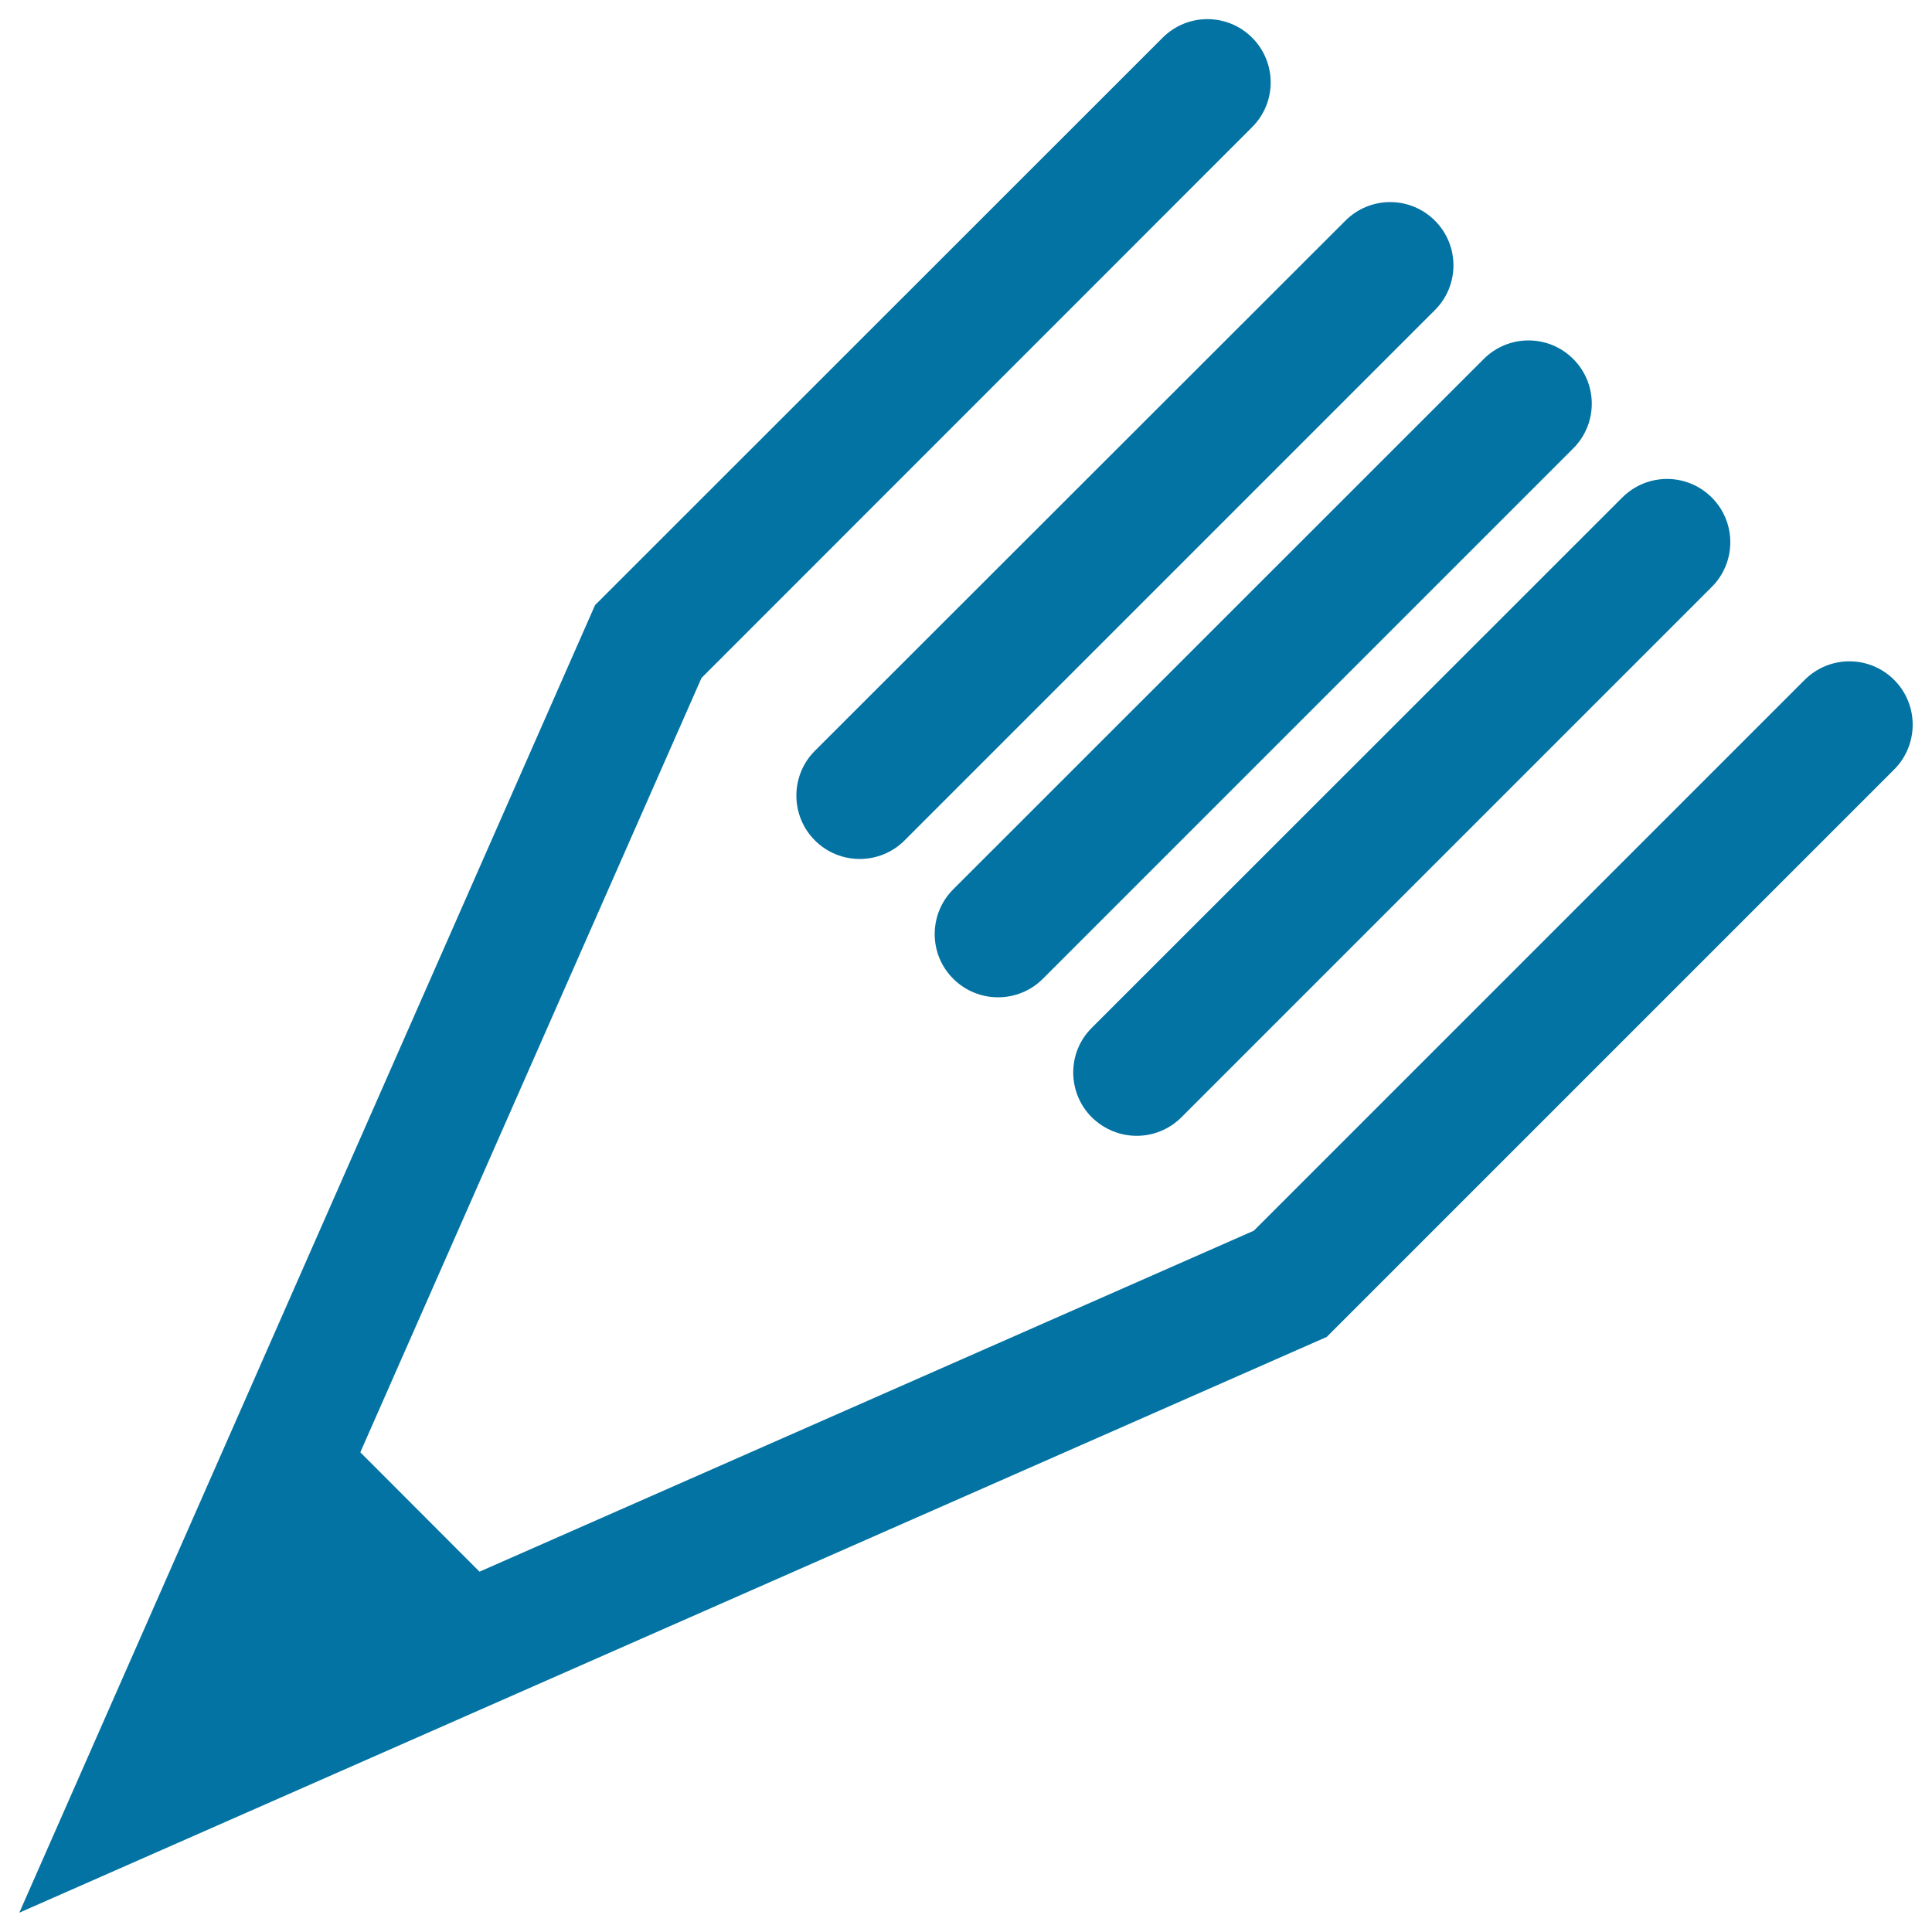
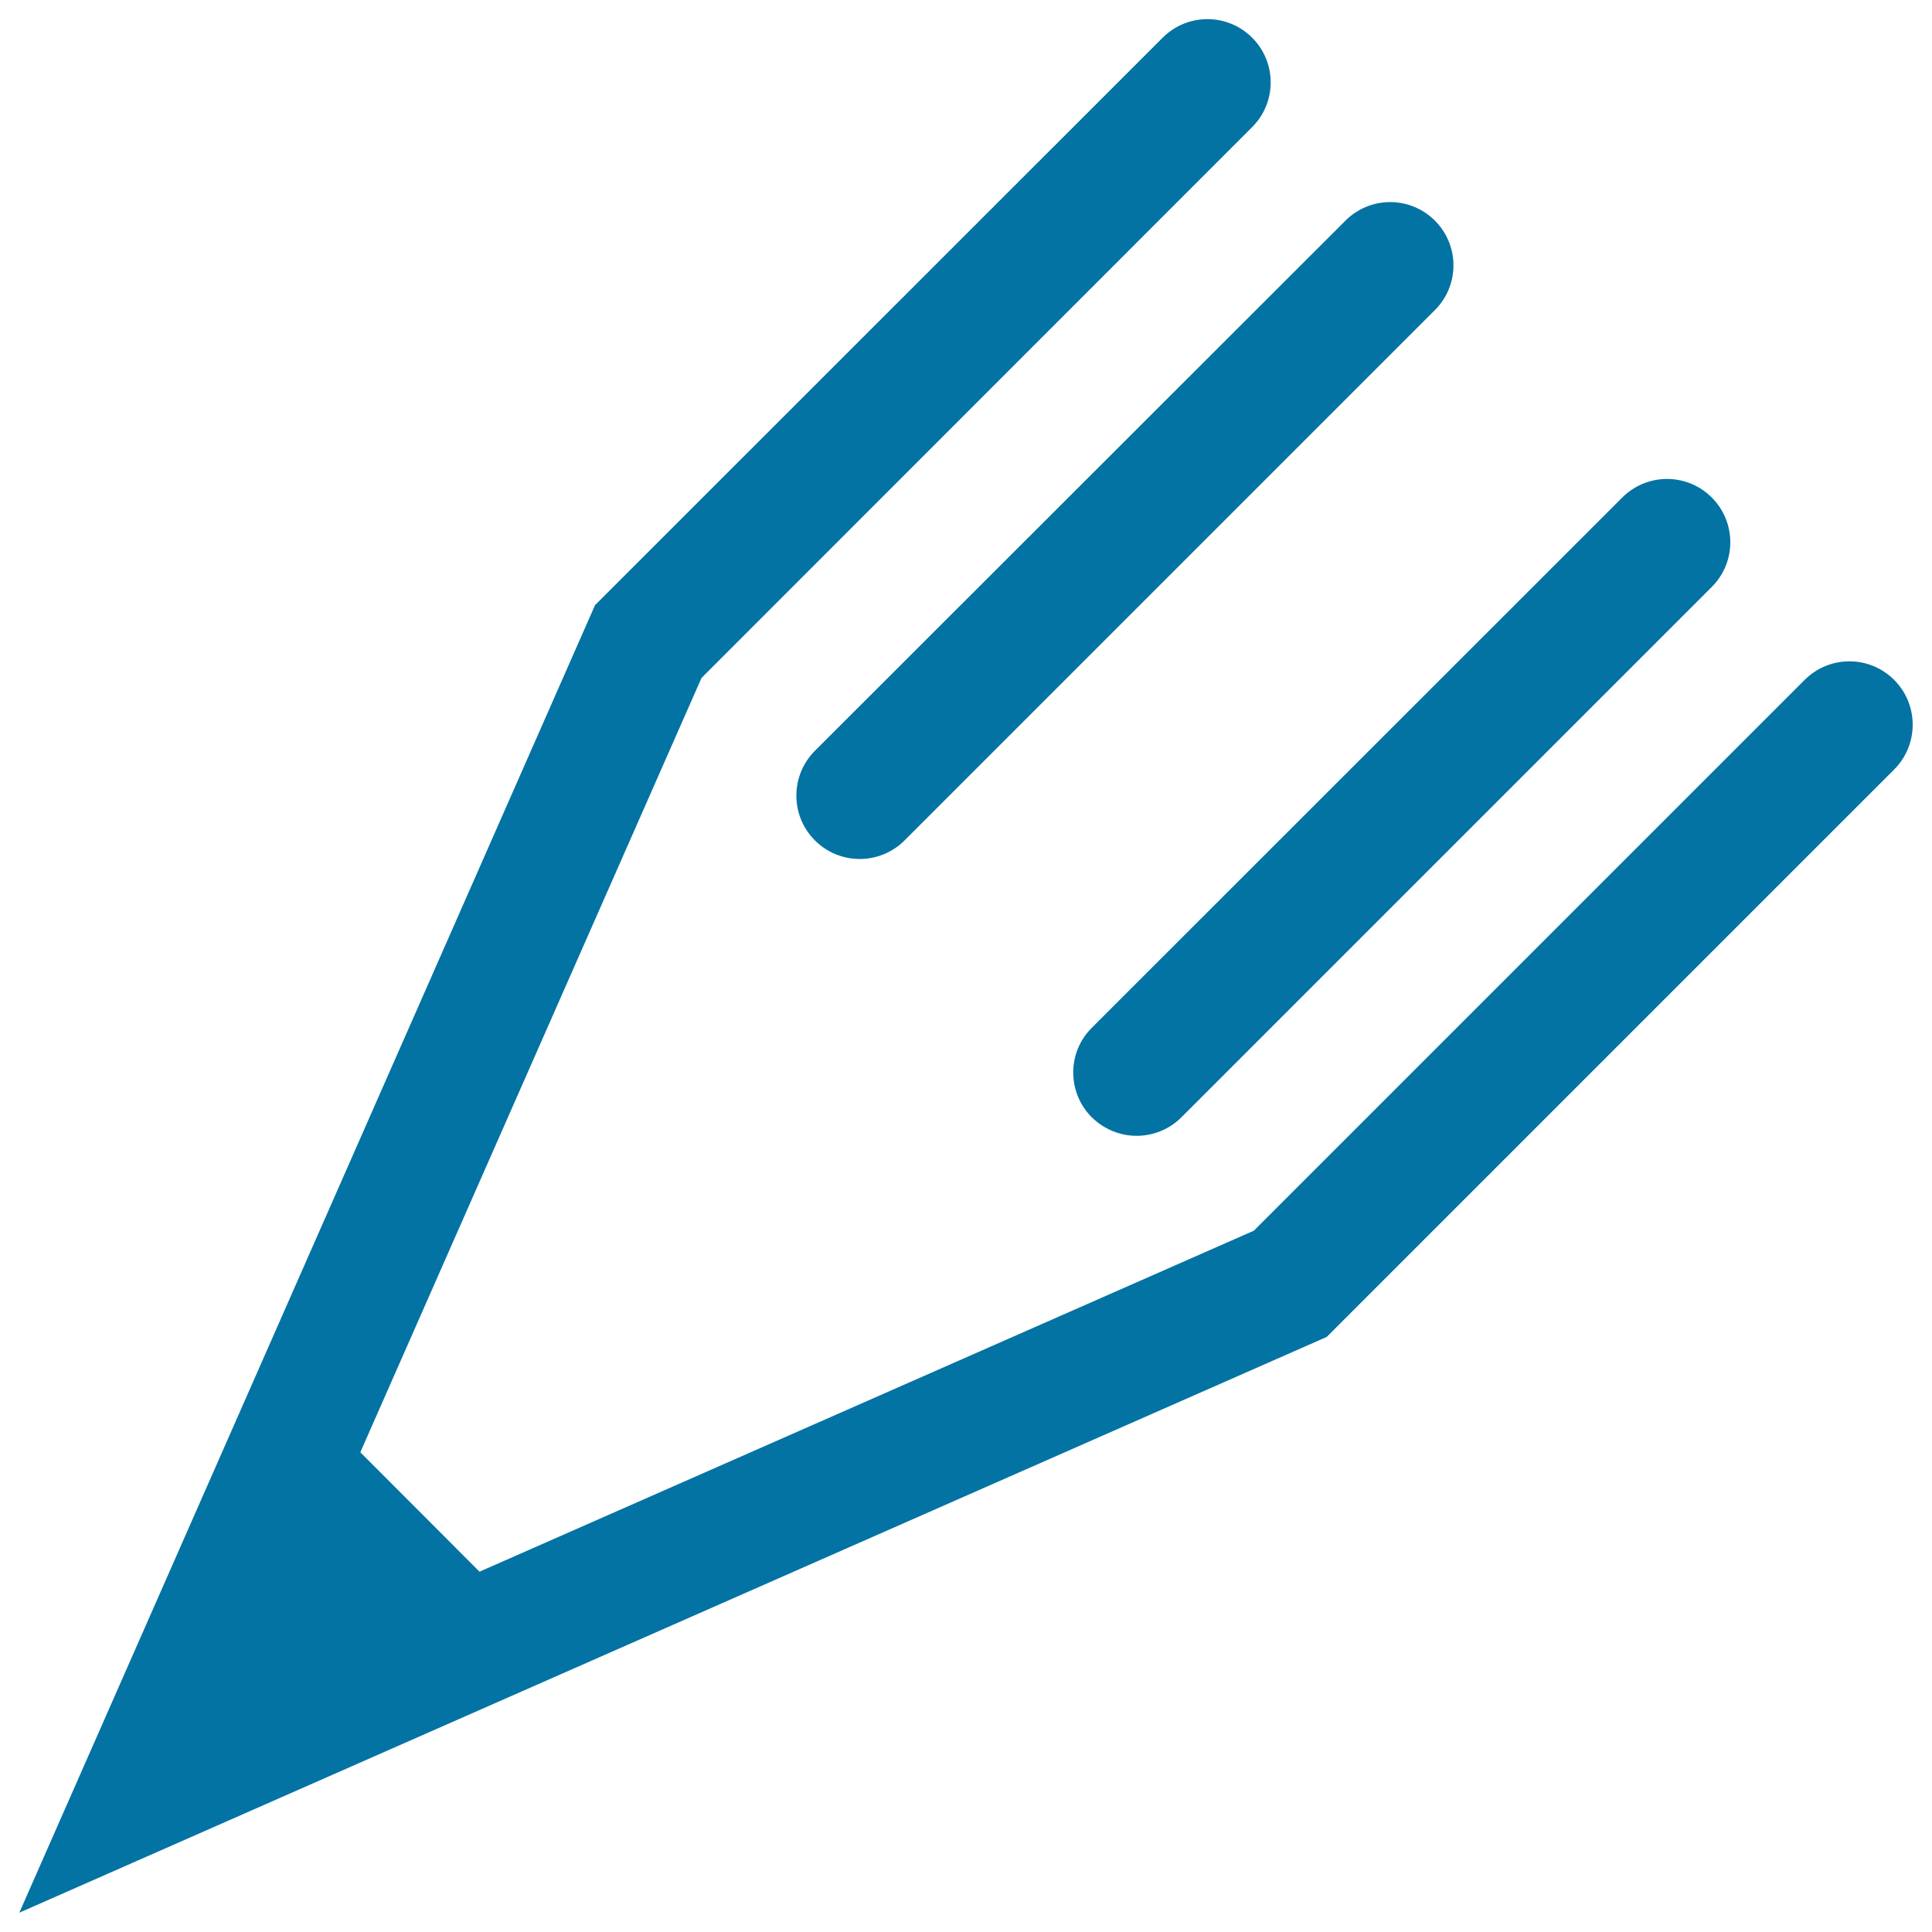
<svg xmlns="http://www.w3.org/2000/svg" viewBox="0 0 1000 1000" style="fill:#0273a2">
  <title>Pencil SVG icon</title>
  <g>
    <g>
      <path d="M980.4,351.9c-12.8-12.8-33.5-12.8-46.3,0L649,637L248.2,813.5l-61.7-61.8l176.6-400.8l285-285.1c12.8-12.8,12.8-33.5,0-46.3c-12.8-12.8-33.5-12.8-46.3,0L308,313.2L10,990L686.7,692l293.7-293.7C993.2,385.5,993.2,364.7,980.4,351.9z" />
      <path d="M565.1,578.3c6.4,6.3,14.8,9.6,23.2,9.6c8.4,0,16.8-3.2,23.2-9.6l274.5-274.5c12.8-12.8,12.8-33.5,0-46.3c-12.8-12.8-33.5-12.8-46.3,0L565.1,532C552.3,544.7,552.3,565.5,565.1,578.3z" />
-       <path d="M493.4,506.6c6.4,6.4,14.8,9.6,23.2,9.6c8.4,0,16.8-3.2,23.2-9.6l274.5-274.5c12.8-12.8,12.8-33.5,0-46.3c-12.8-12.8-33.5-12.8-46.3,0L493.4,460.3C480.6,473.1,480.6,493.9,493.4,506.6z" />
      <path d="M421.8,435c6.4,6.4,14.8,9.6,23.2,9.6s16.8-3.2,23.2-9.6l274.5-274.5c12.8-12.8,12.8-33.5,0-46.3c-12.8-12.8-33.5-12.8-46.3,0L421.8,388.6C409,401.4,409,422.2,421.8,435z" />
    </g>
  </g>
</svg>